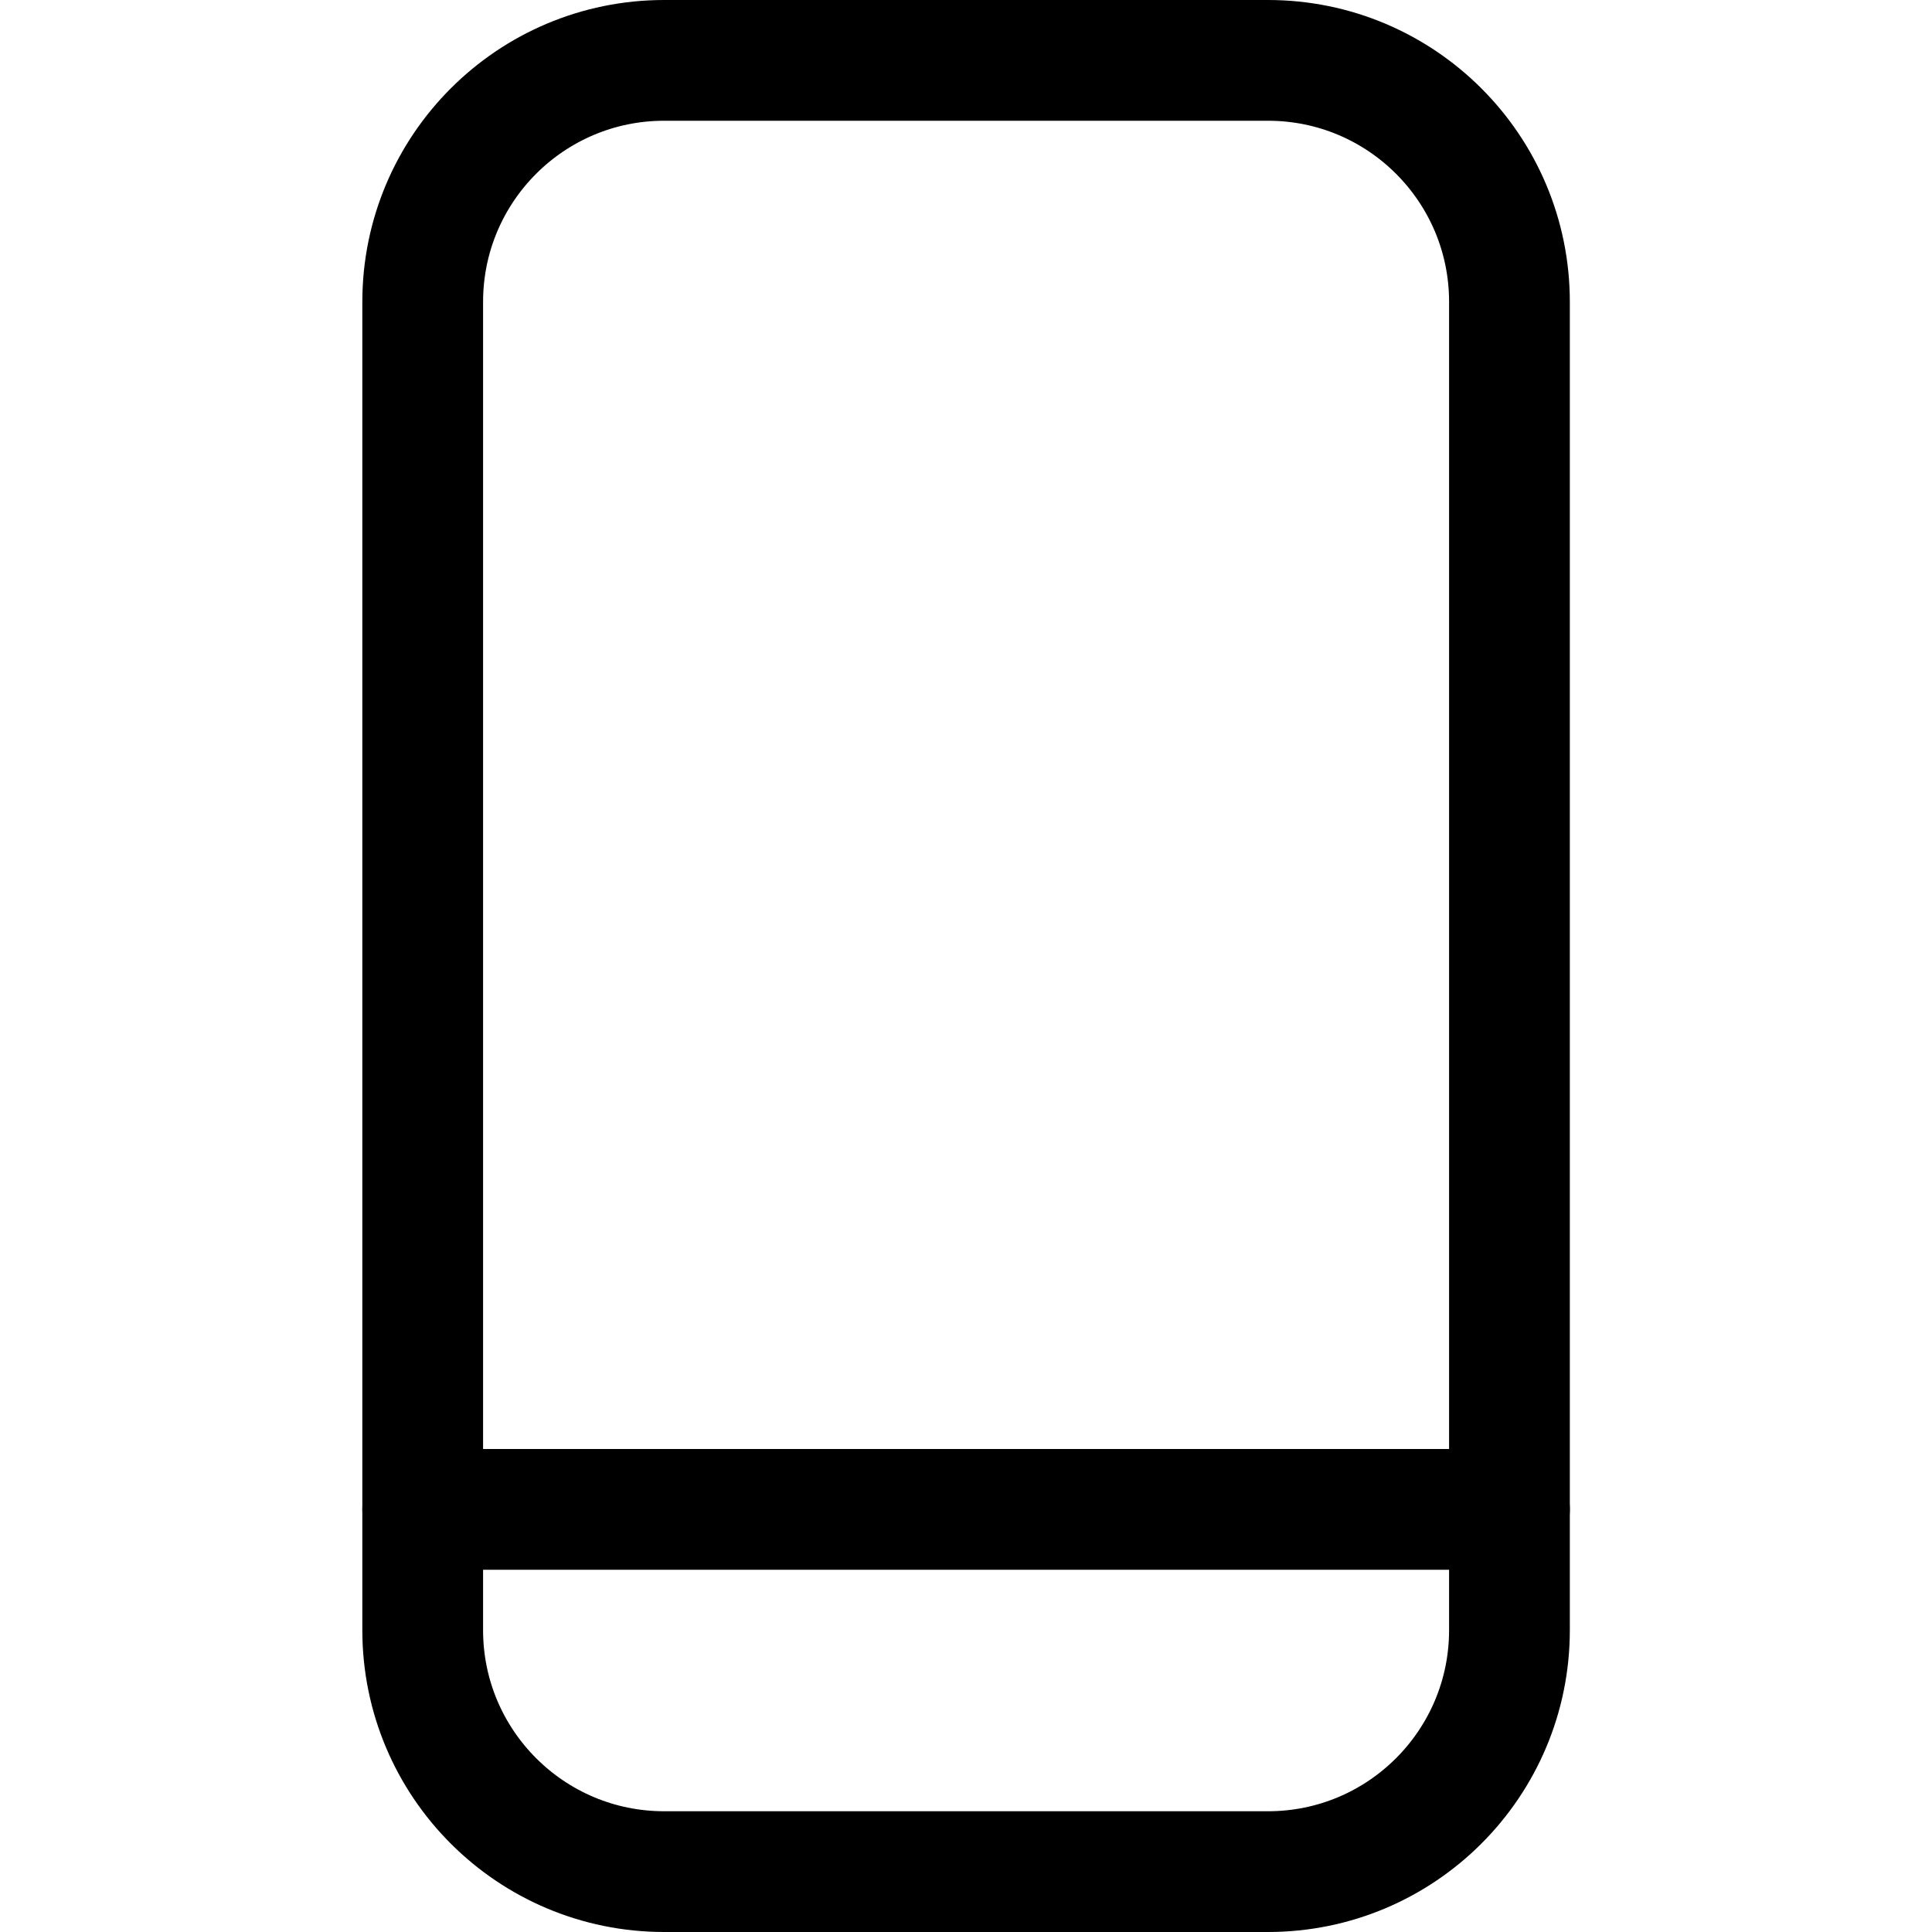
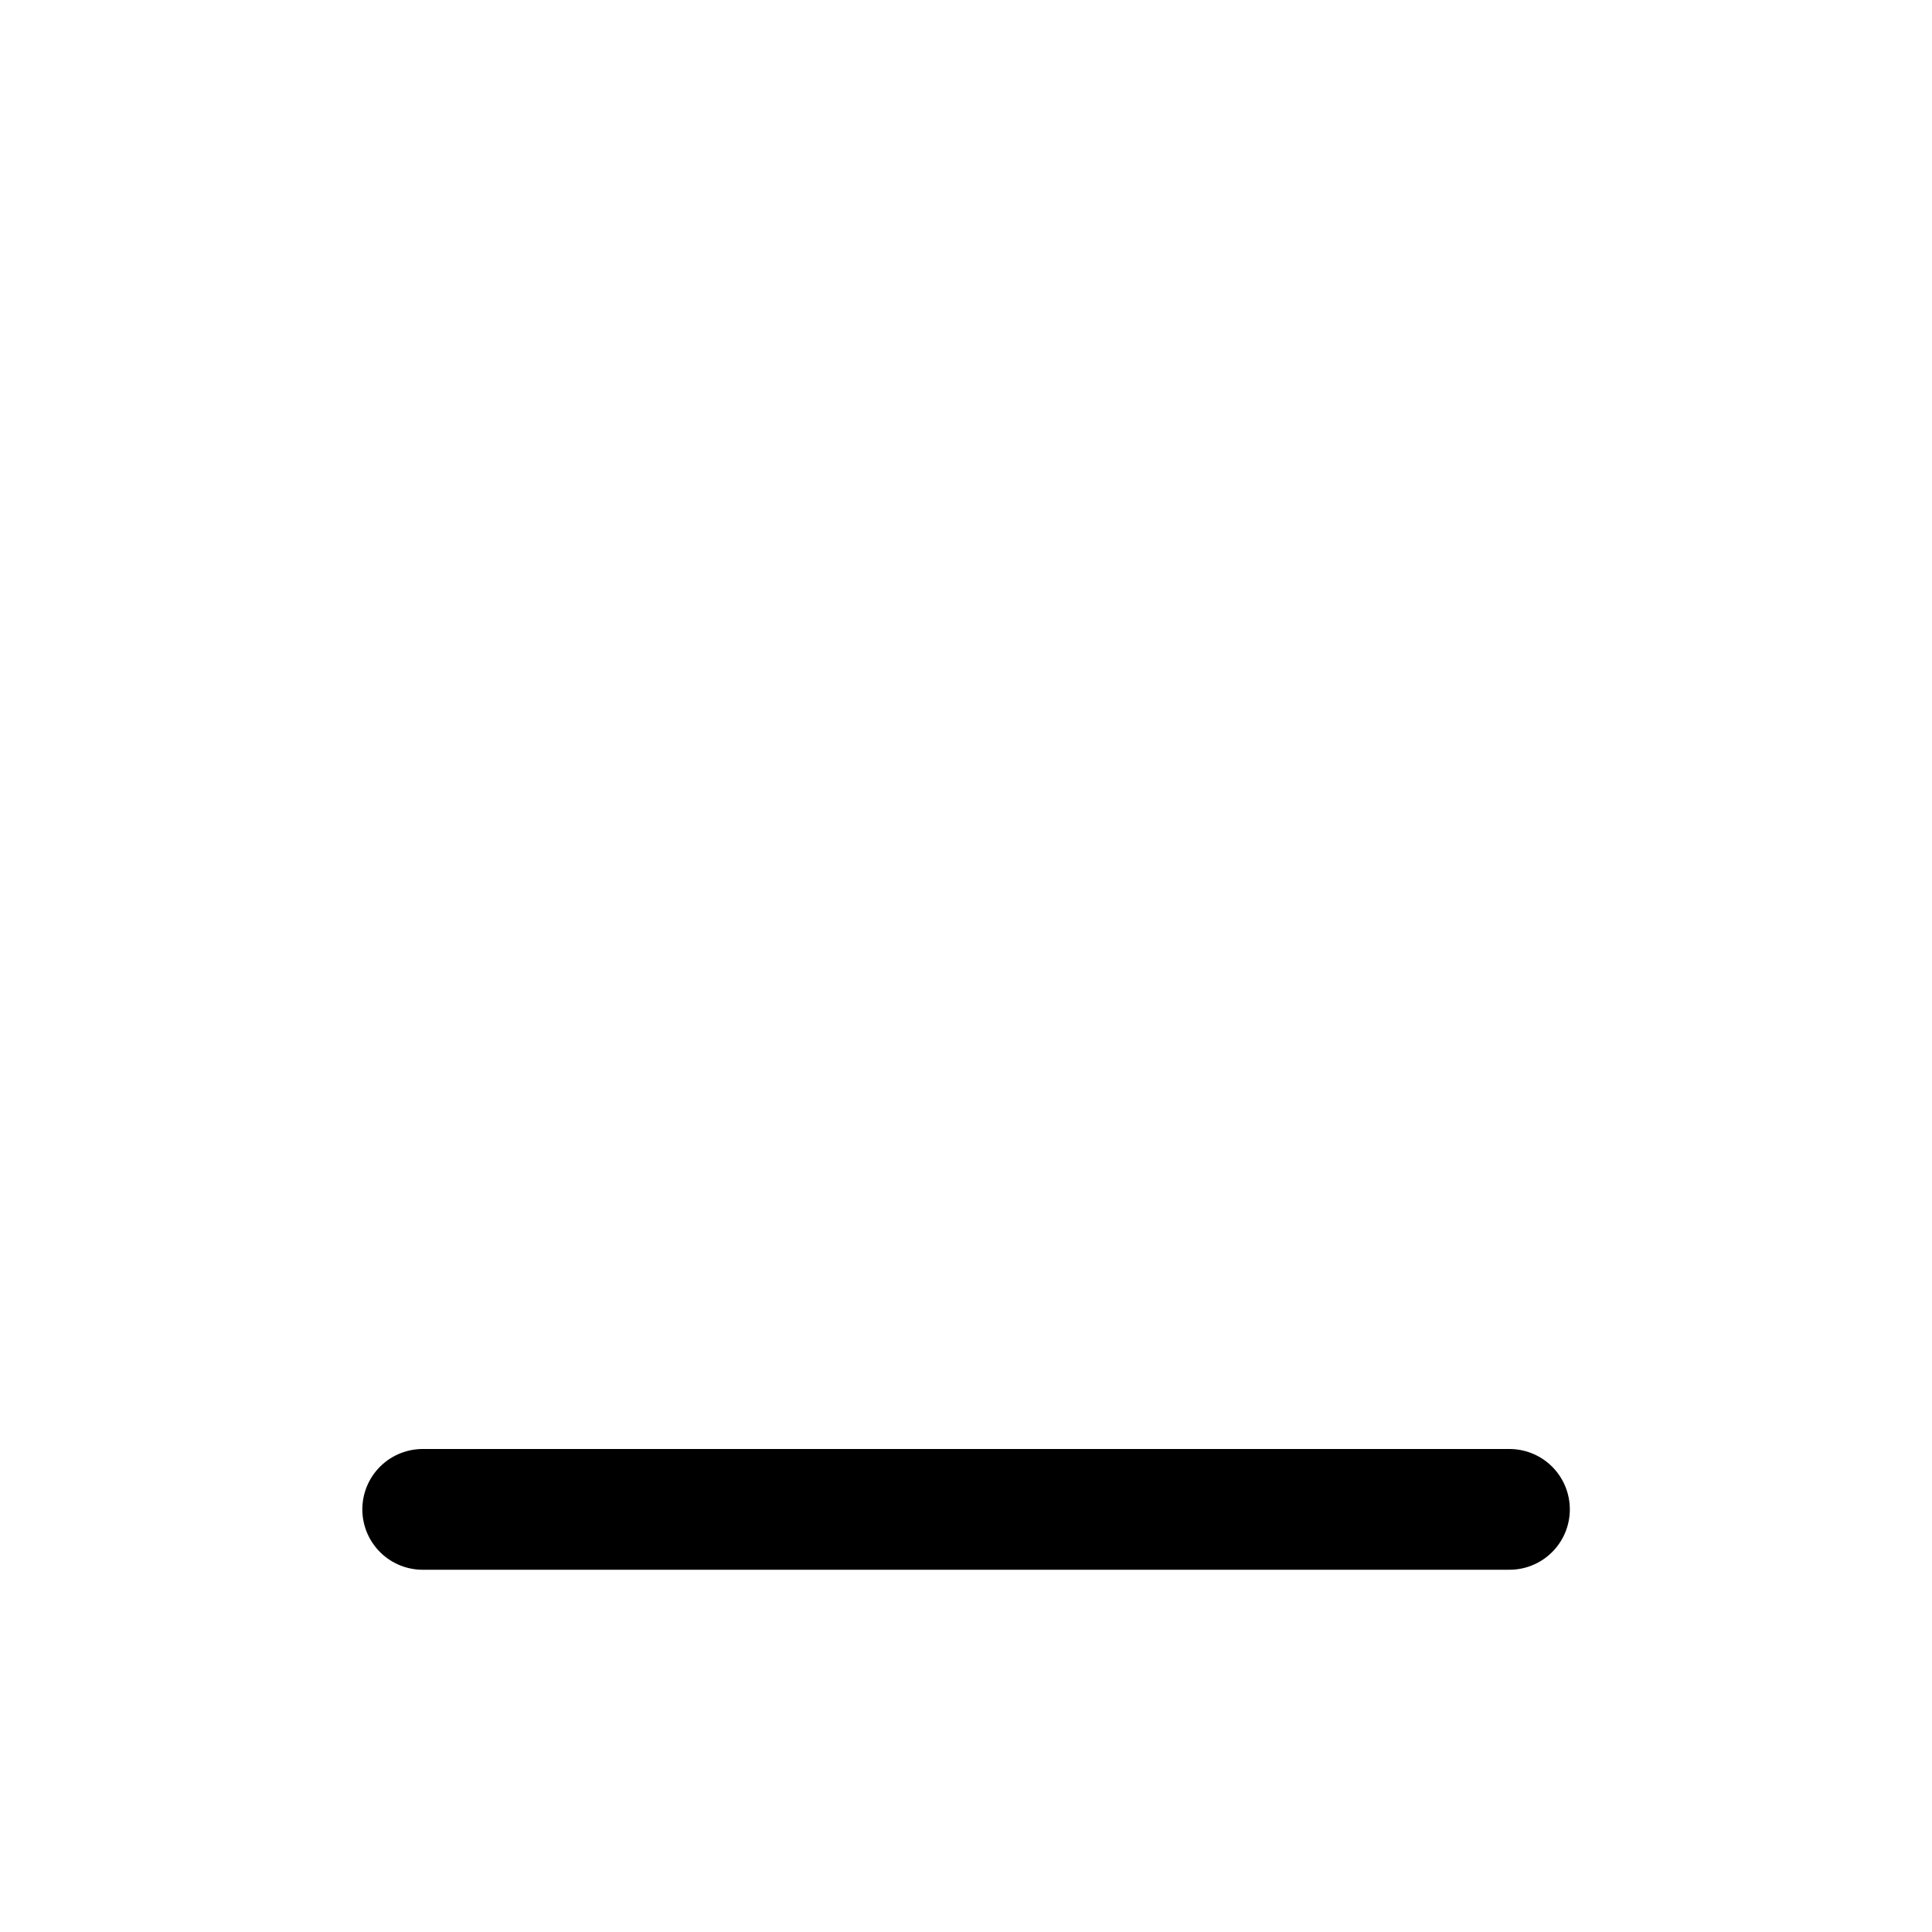
<svg xmlns="http://www.w3.org/2000/svg" viewBox="0 0 24 24" fill="none">
-   <path fill-rule="evenodd" clip-rule="evenodd" d="M5.251 3.75C5.251 2.093 6.594 0.75 8.251 0.75H15.751C17.408 0.75 18.751 2.093 18.751 3.75V20.25C18.751 21.907 17.408 23.25 15.751 23.25H8.251C6.594 23.25 5.251 21.907 5.251 20.25V3.75Z" stroke="currentColor" stroke-width="1.5" stroke-linecap="round" stroke-linejoin="round" />
  <path d="M5.251 18.75H18.751" stroke="currentColor" stroke-width="1.5" stroke-linecap="round" stroke-linejoin="round" />
</svg>